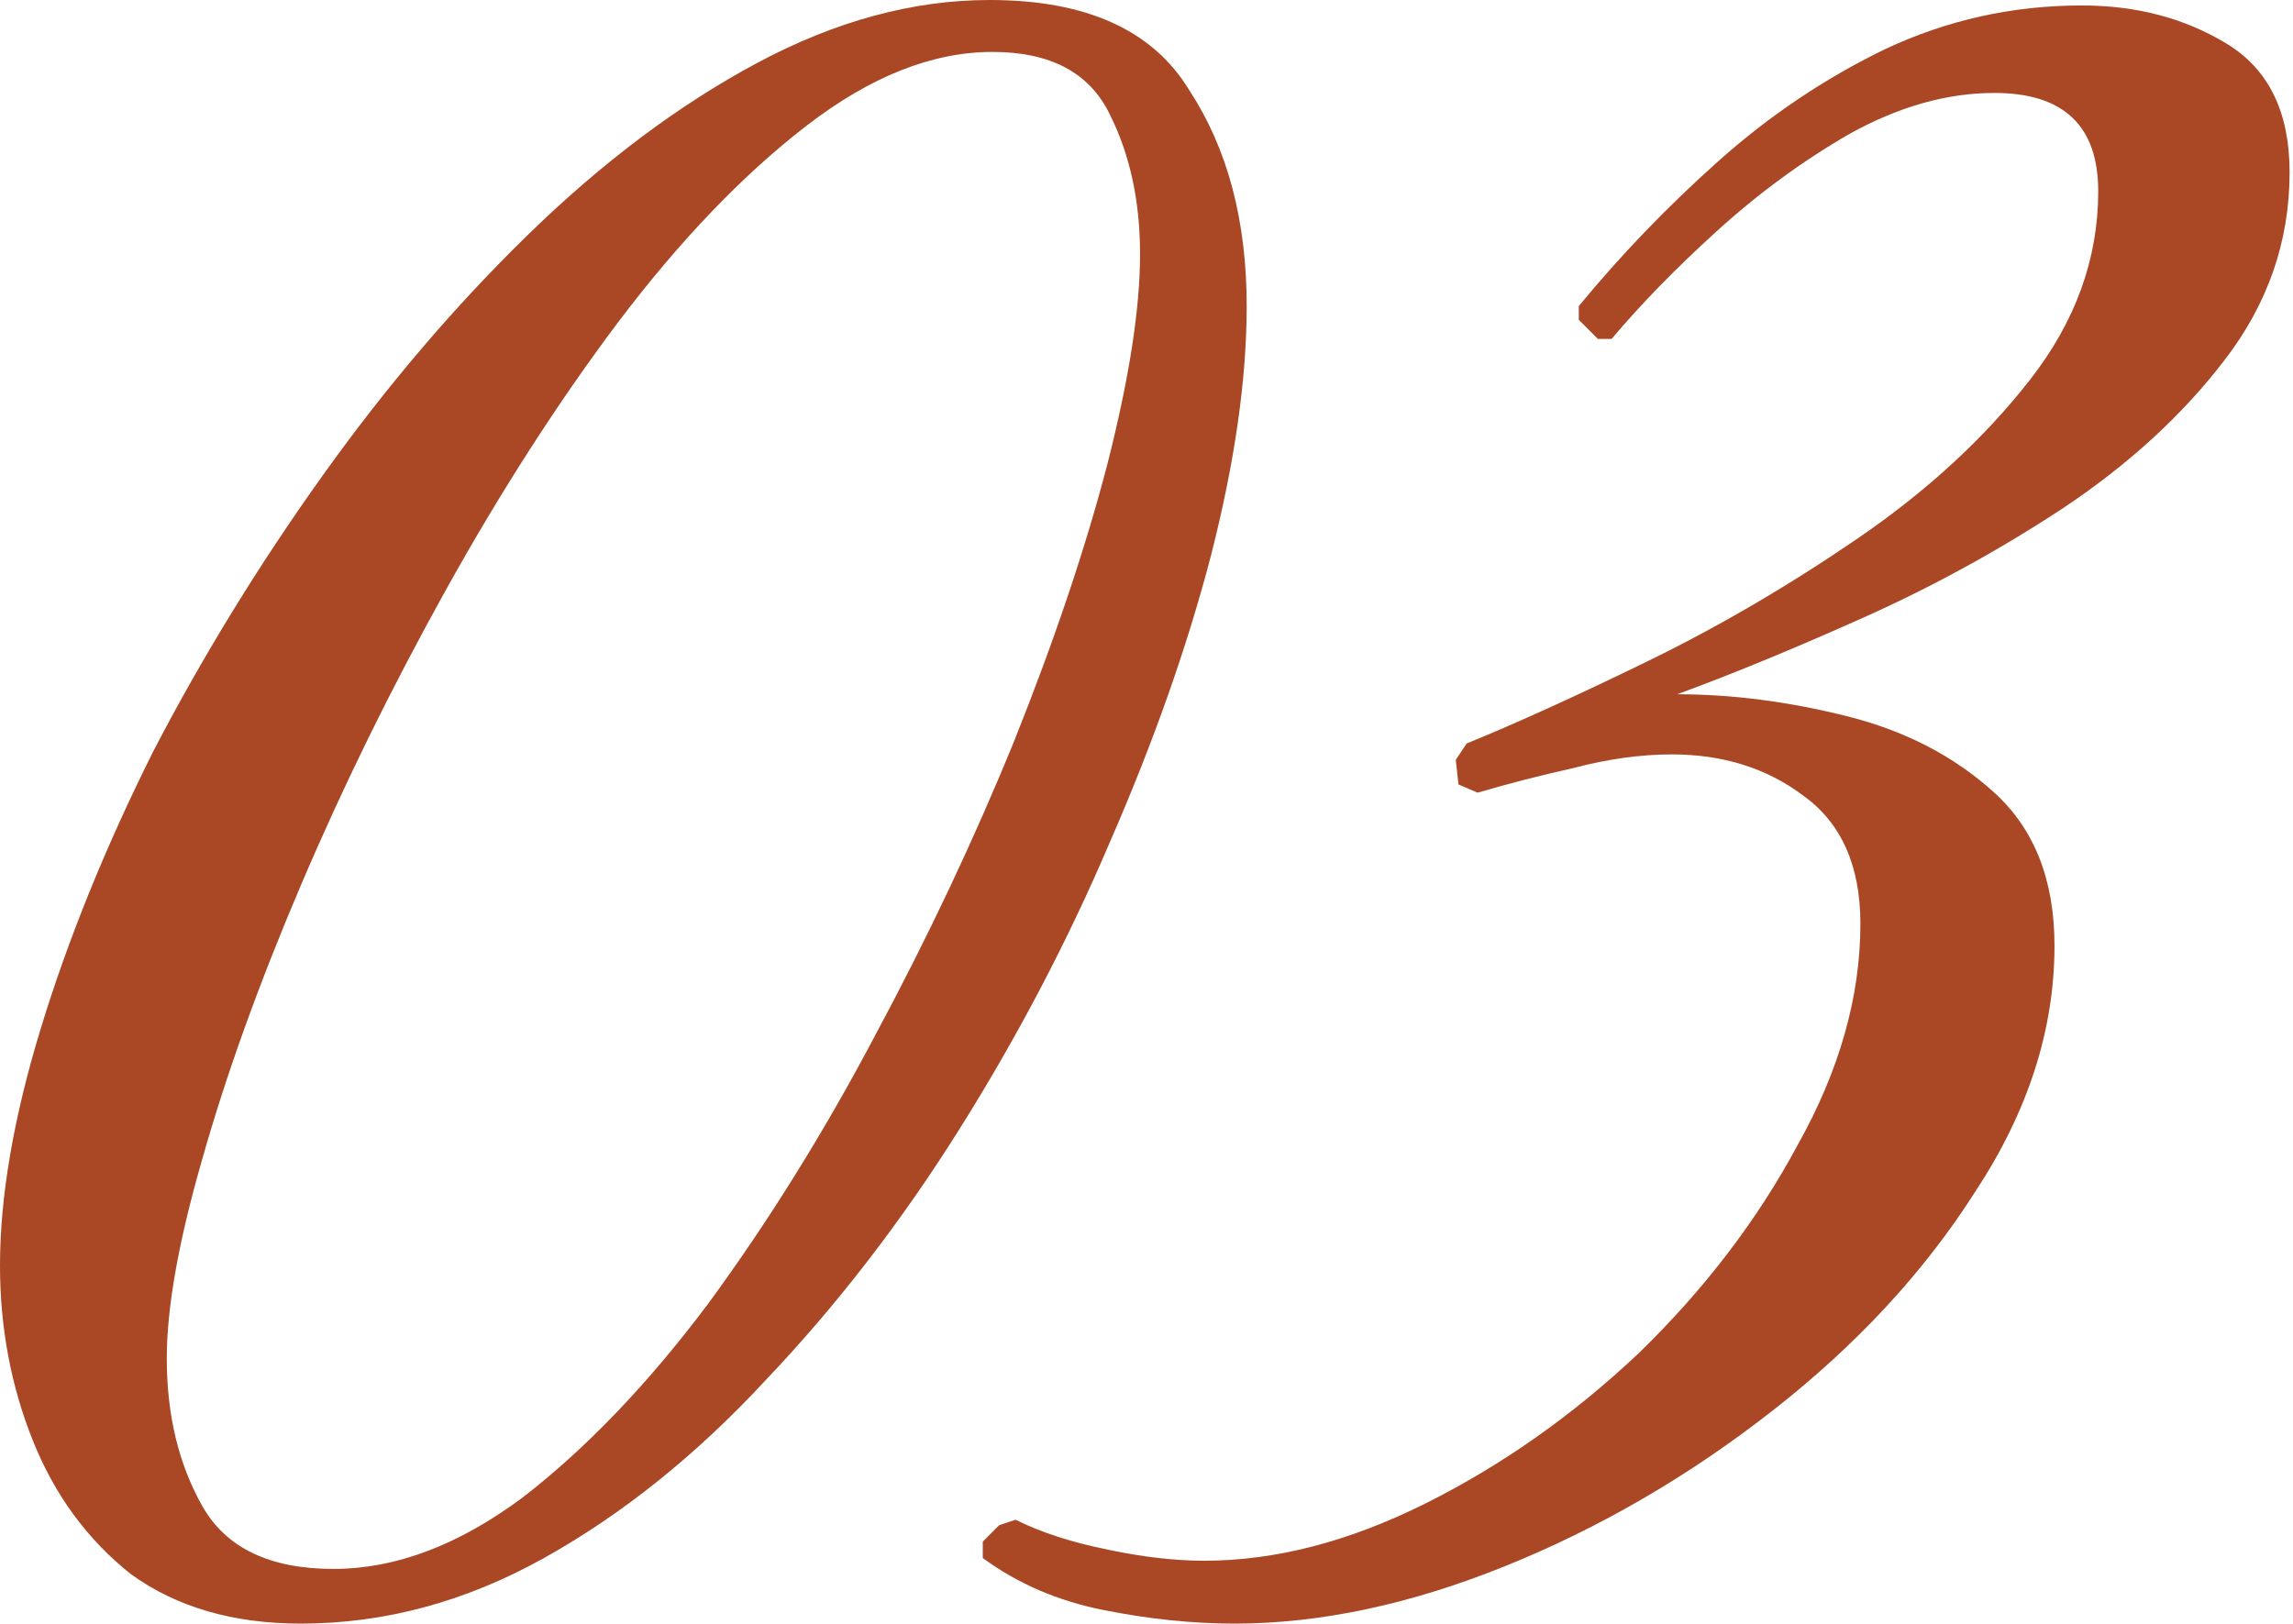
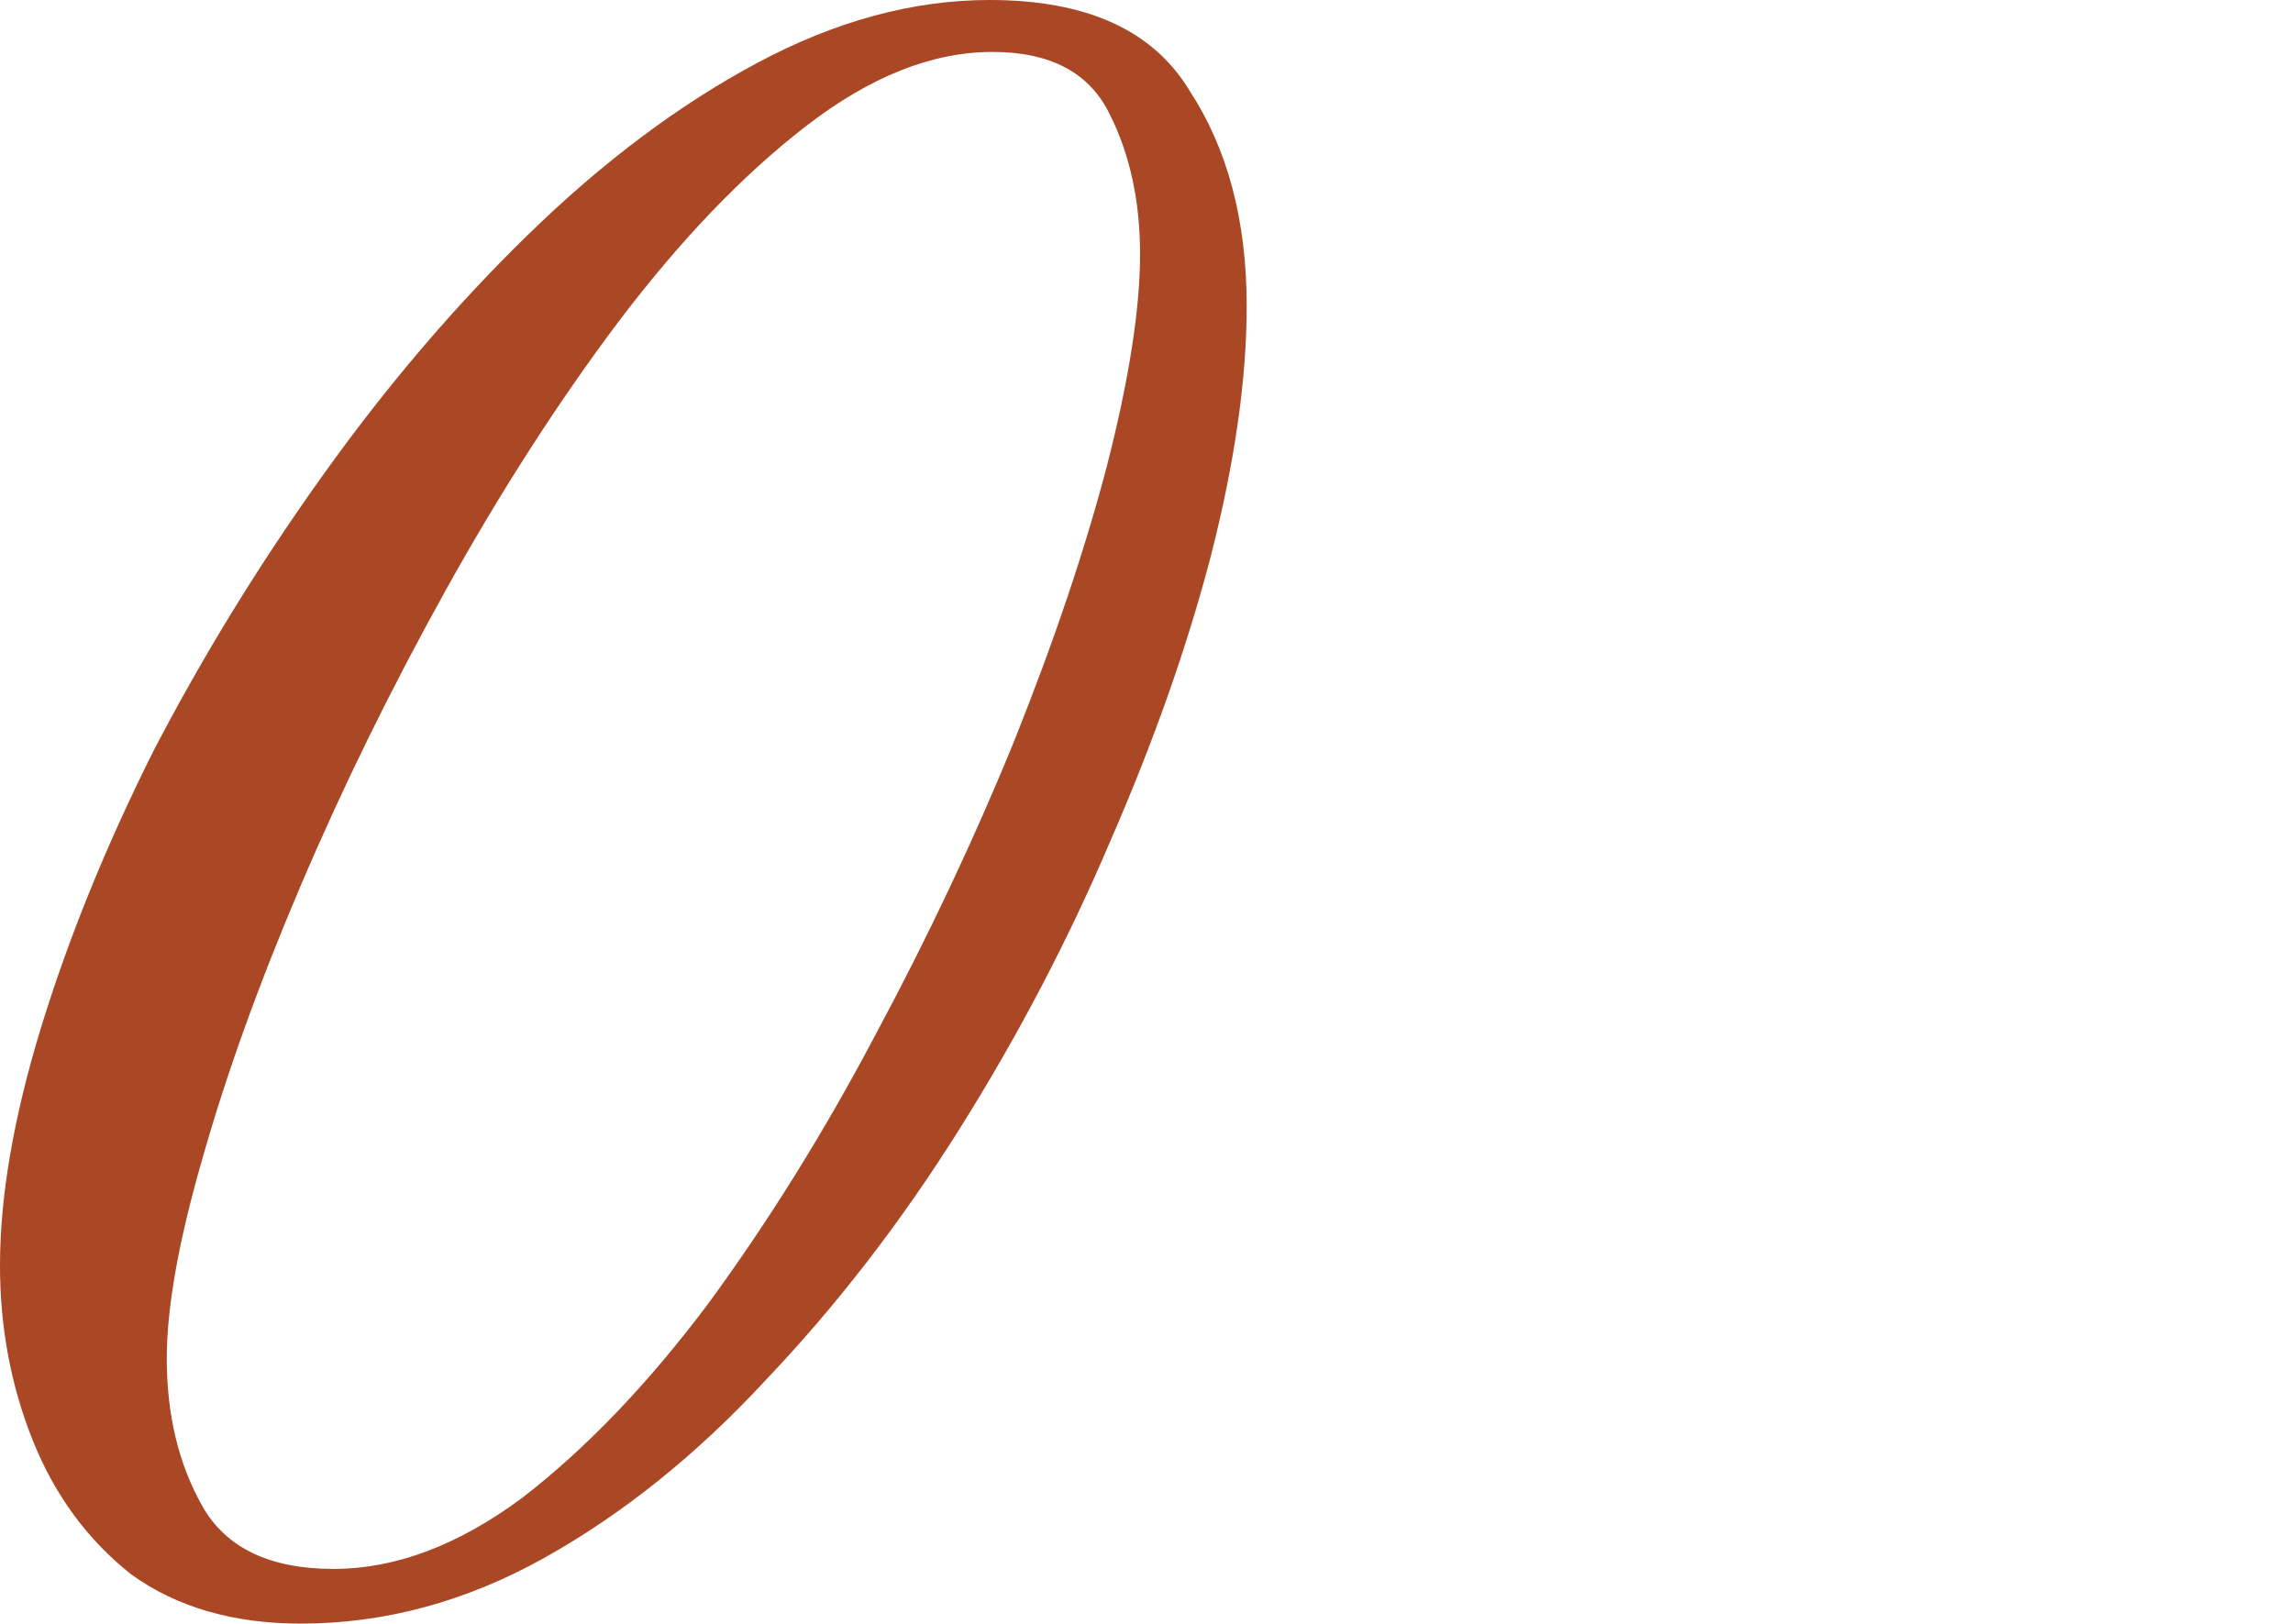
<svg xmlns="http://www.w3.org/2000/svg" width="120" height="85" viewBox="0 0 120 85" fill="none">
  <path d="M15.738 84.987C12.209 84.987 9.252 84.129 6.868 82.412C4.578 80.599 2.862 78.262 1.717 75.401C0.572 72.539 0 69.487 0 66.244C0 62.619 0.715 58.47 2.146 53.796C3.577 49.123 5.532 44.306 8.012 39.346C10.588 34.386 13.544 29.569 16.883 24.895C20.221 20.221 23.798 16.024 27.614 12.305C31.524 8.489 35.53 5.485 39.632 3.291C43.733 1.097 47.787 0 51.793 0C56.849 0 60.33 1.574 62.238 4.721C64.241 7.774 65.243 11.541 65.243 16.024C65.243 19.84 64.623 24.18 63.383 29.044C62.142 33.813 60.378 38.821 58.089 44.067C55.895 49.218 53.272 54.226 50.219 59.09C47.167 63.955 43.781 68.342 40.061 72.253C36.437 76.164 32.574 79.264 28.472 81.553C24.37 83.842 20.126 84.987 15.738 84.987ZM17.455 82.125C20.698 82.125 23.989 80.885 27.327 78.405C30.666 75.83 33.909 72.444 37.057 68.247C40.204 63.955 43.114 59.281 45.784 54.226C48.55 49.075 50.983 43.924 53.081 38.773C55.179 33.527 56.801 28.71 57.946 24.323C59.09 19.84 59.663 16.168 59.663 13.306C59.663 10.54 59.138 8.108 58.089 6.009C57.039 3.815 54.989 2.718 51.936 2.718C48.789 2.718 45.546 4.006 42.207 6.581C38.869 9.157 35.578 12.591 32.335 16.883C29.187 21.08 26.183 25.754 23.321 30.904C20.46 36.055 17.932 41.206 15.738 46.356C13.544 51.507 11.828 56.276 10.588 60.664C9.348 64.956 8.728 68.438 8.728 71.109C8.728 74.066 9.348 76.641 10.588 78.835C11.828 81.028 14.117 82.125 17.455 82.125Z" fill="#AA4725" />
-   <path d="M64.595 84.987C62.401 84.987 60.112 84.749 57.728 84.272C55.343 83.795 53.245 82.888 51.432 81.553V80.695L52.291 79.836L53.149 79.55C54.485 80.218 56.106 80.742 58.014 81.124C59.826 81.505 61.495 81.696 63.022 81.696C66.741 81.696 70.605 80.695 74.611 78.692C78.617 76.689 82.337 74.066 85.77 70.822C89.204 67.484 91.97 63.859 94.069 59.949C96.263 56.038 97.36 52.175 97.36 48.36C97.36 45.307 96.358 43.066 94.355 41.635C92.447 40.204 90.158 39.489 87.487 39.489C85.866 39.489 84.149 39.727 82.337 40.204C80.62 40.586 78.951 41.015 77.329 41.492L76.328 41.063L76.184 39.775L76.757 38.917C79.332 37.867 82.48 36.437 86.2 34.624C89.92 32.812 93.592 30.666 97.216 28.186C100.841 25.706 103.846 22.94 106.23 19.887C108.615 16.835 109.807 13.544 109.807 10.015C109.807 6.581 107.995 4.865 104.37 4.865C101.89 4.865 99.363 5.58 96.787 7.011C94.307 8.441 91.97 10.158 89.777 12.161C87.678 14.069 85.866 15.929 84.34 17.741H83.624L82.623 16.74V16.024C84.817 13.354 87.249 10.826 89.92 8.441C92.59 6.057 95.5 4.101 98.647 2.575C101.89 1.049 105.324 0.286 108.949 0.286C111.81 0.286 114.338 0.954 116.532 2.289C118.726 3.625 119.822 5.866 119.822 9.014C119.822 12.638 118.678 15.929 116.389 18.886C114.195 21.747 111.381 24.323 107.947 26.612C104.609 28.806 101.127 30.714 97.503 32.335C93.878 33.957 90.635 35.292 87.773 36.341C90.635 36.341 93.592 36.723 96.644 37.486C99.697 38.249 102.272 39.584 104.37 41.492C106.469 43.4 107.518 46.07 107.518 49.504C107.518 53.892 106.135 58.184 103.369 62.381C100.698 66.578 97.169 70.393 92.781 73.827C88.394 77.261 83.72 79.979 78.76 81.982C73.8 83.985 69.078 84.987 64.595 84.987Z" fill="#AA4725" />
</svg>